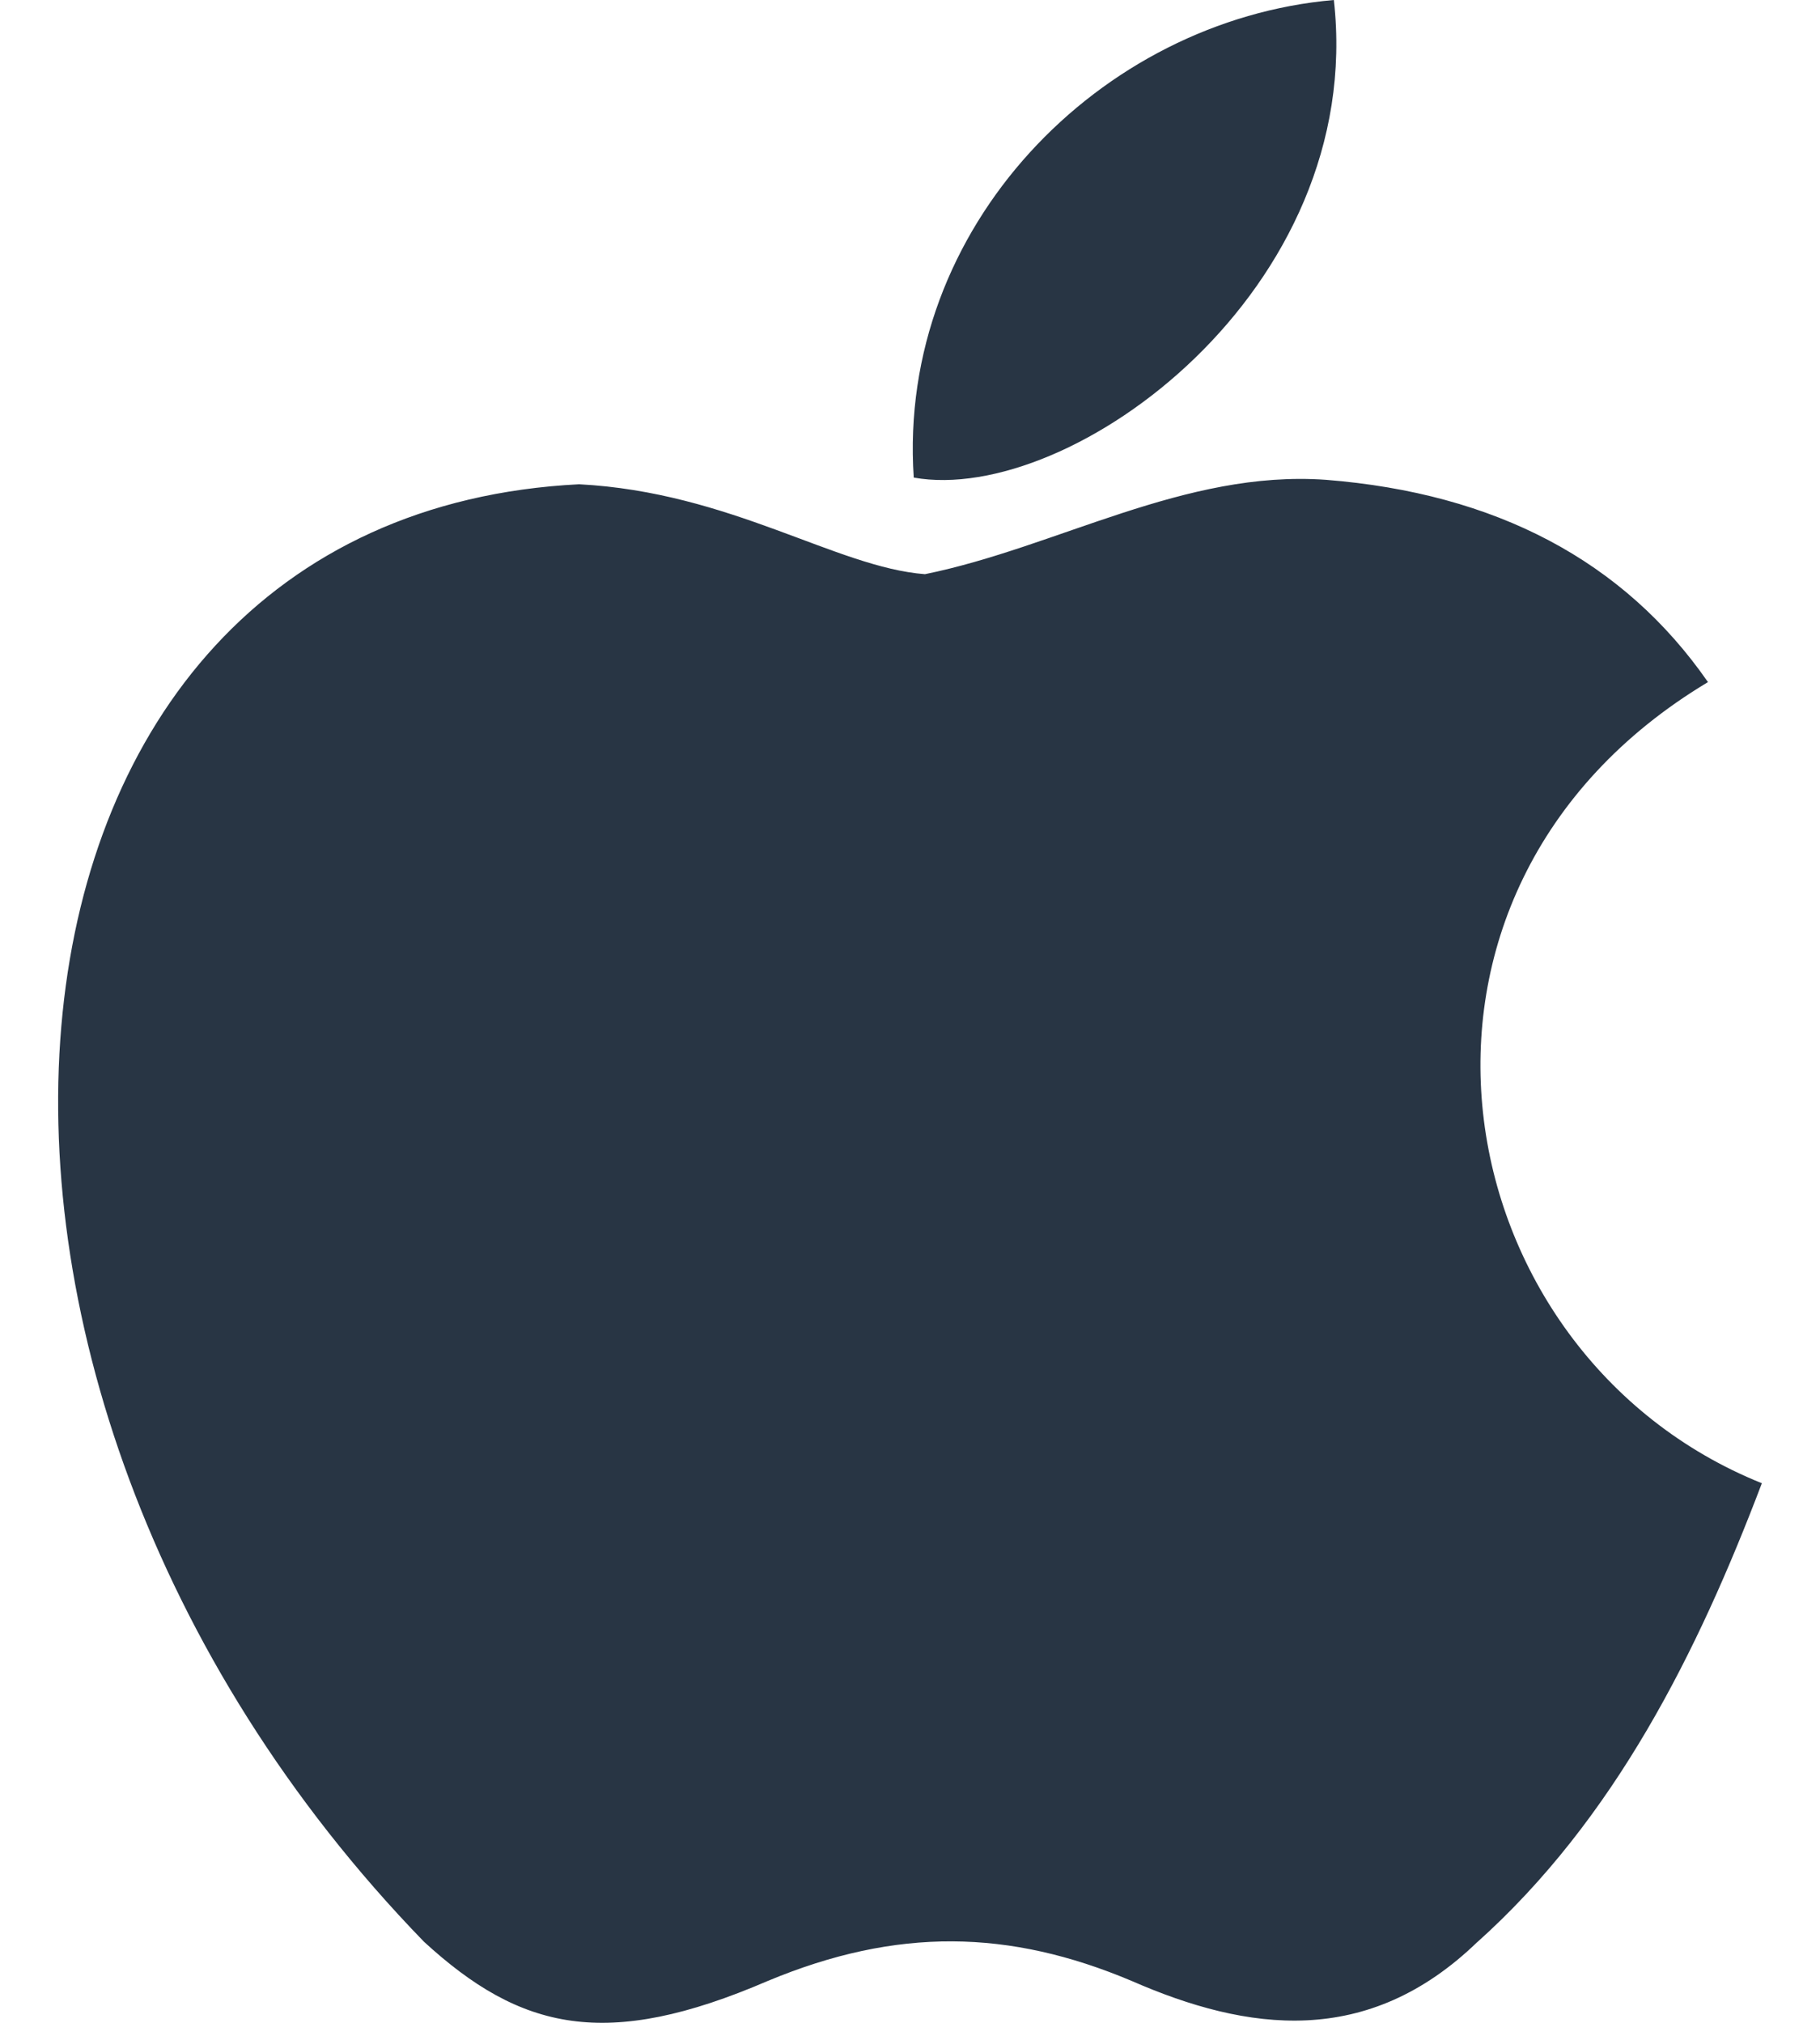
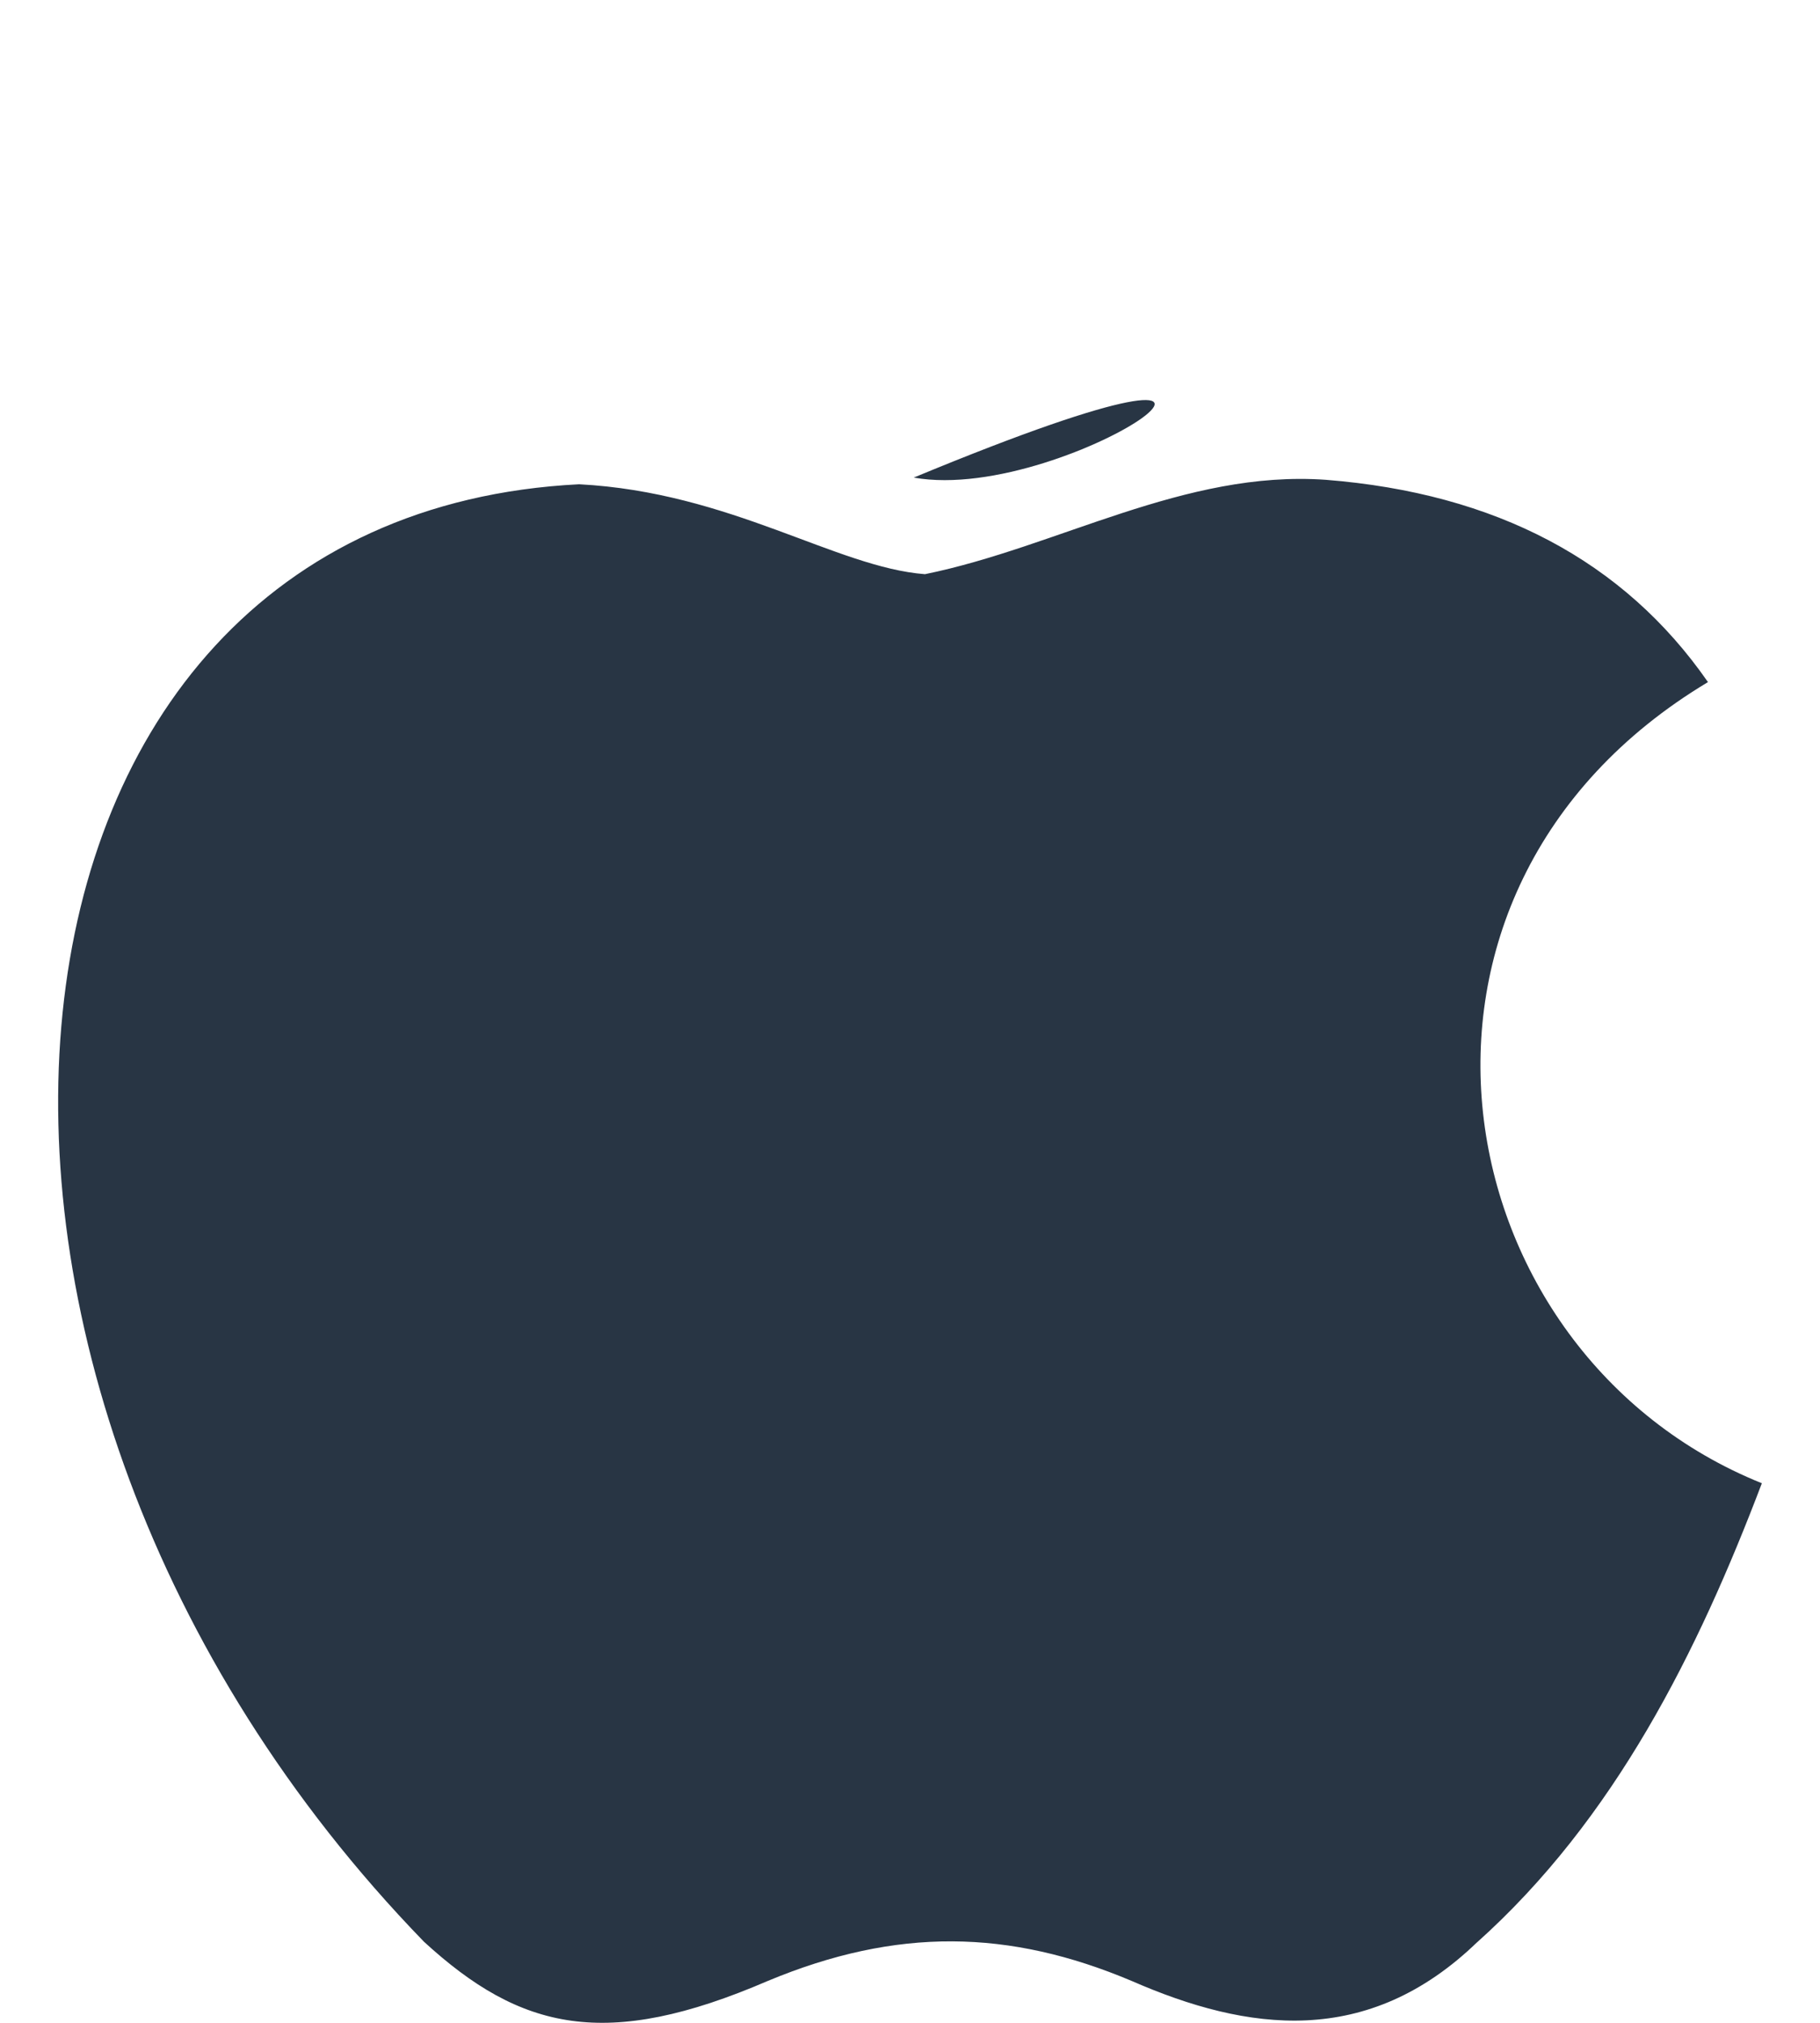
<svg xmlns="http://www.w3.org/2000/svg" width="18" height="20" viewBox="0 0 18 20" fill="none">
-   <path d="M14.614 19.198C13.526 20.253 12.337 20.086 11.193 19.586C9.982 19.075 8.871 19.053 7.593 19.586C5.993 20.275 5.149 20.075 4.193 19.198C-1.228 13.609 -0.428 5.099 5.727 4.788C7.226 4.866 8.271 5.61 9.148 5.677C10.459 5.41 11.715 4.644 13.114 4.744C14.792 4.877 16.059 5.544 16.892 6.744C13.426 8.821 14.248 13.387 17.425 14.665C16.792 16.331 15.97 17.987 14.603 19.209L14.614 19.198ZM9.037 4.722C8.871 2.244 10.882 0.2 13.192 0C13.514 2.866 10.593 4.999 9.037 4.722Z" fill="#283544" />
+   <path d="M14.614 19.198C13.526 20.253 12.337 20.086 11.193 19.586C9.982 19.075 8.871 19.053 7.593 19.586C5.993 20.275 5.149 20.075 4.193 19.198C-1.228 13.609 -0.428 5.099 5.727 4.788C7.226 4.866 8.271 5.61 9.148 5.677C10.459 5.41 11.715 4.644 13.114 4.744C14.792 4.877 16.059 5.544 16.892 6.744C13.426 8.821 14.248 13.387 17.425 14.665C16.792 16.331 15.97 17.987 14.603 19.209L14.614 19.198ZM9.037 4.722C13.514 2.866 10.593 4.999 9.037 4.722Z" fill="#283544" />
</svg>